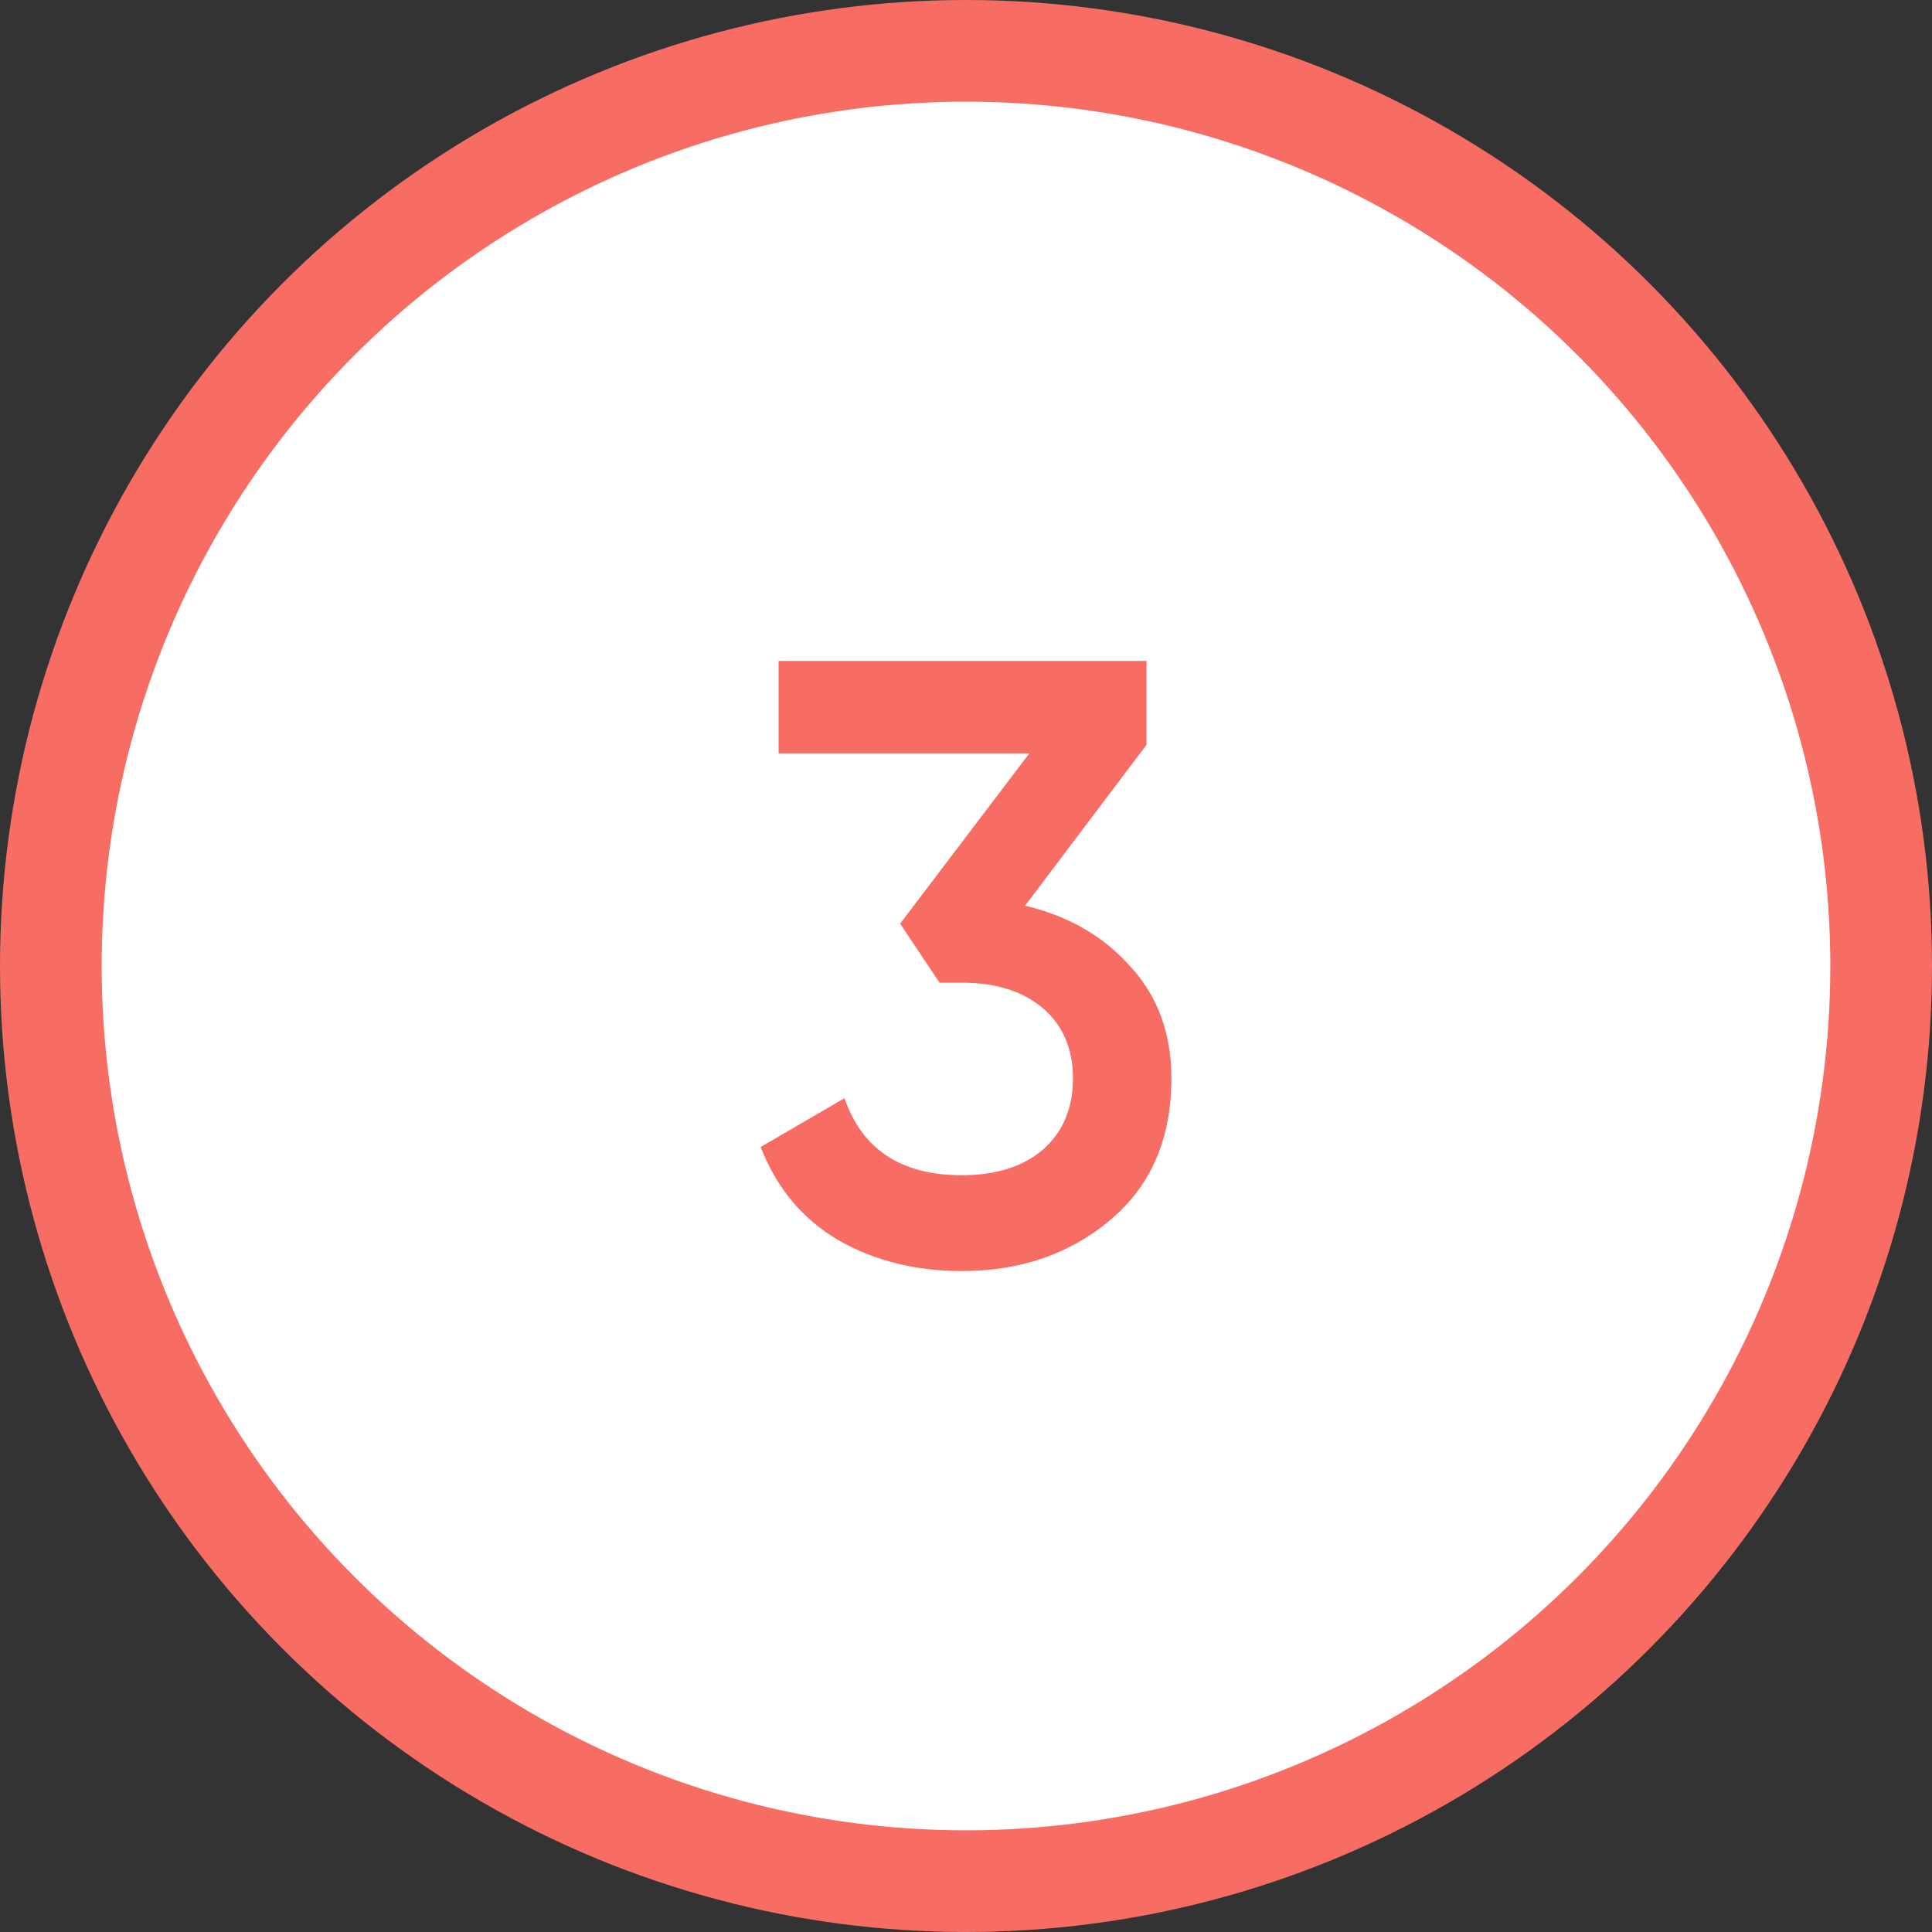
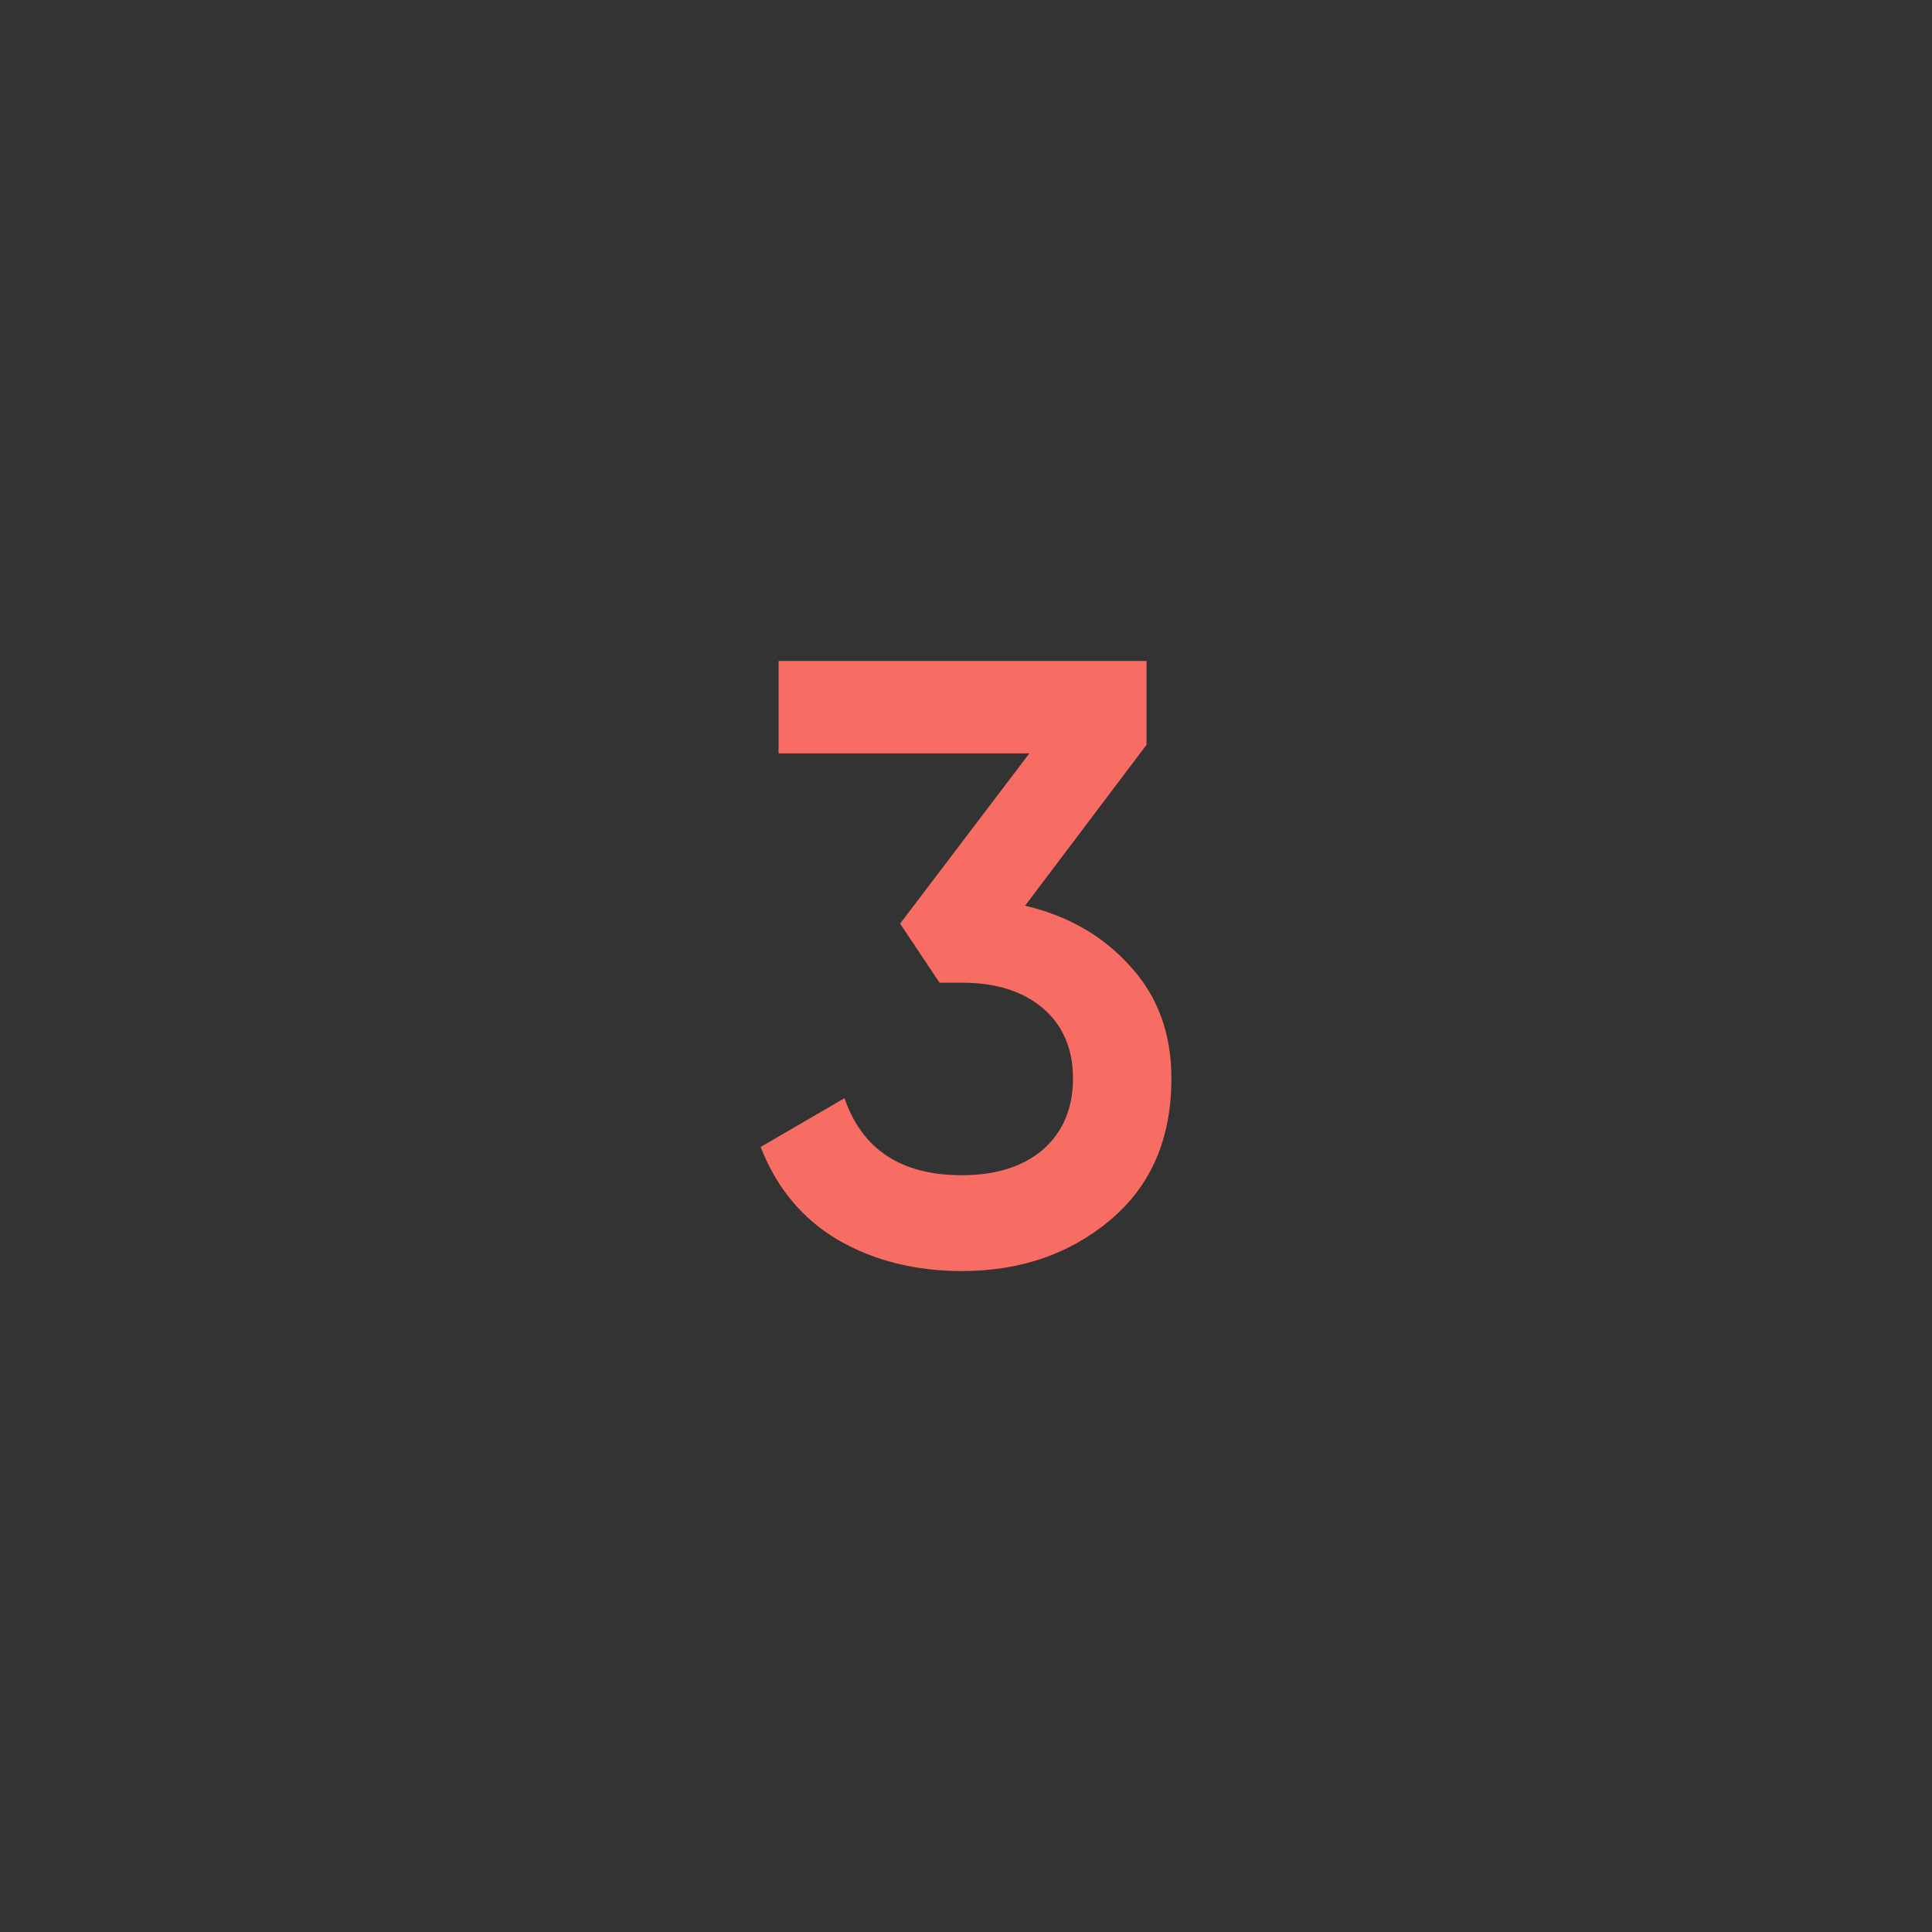
<svg xmlns="http://www.w3.org/2000/svg" width="38" height="38" viewBox="0 0 38 38" fill="none">
  <rect x="0" y="0" width="38" height="38" fill="#333333" stroke="none" />
-   <circle cx="19" cy="19" r="18" fill="white" stroke="#F76D63" stroke-width="2" />
  <path d="M20.162 17.814C21.014 18.015 21.704 18.414 22.232 19.008C22.77 19.592 23.04 20.327 23.04 21.213C23.04 22.391 22.641 23.317 21.845 23.99C21.048 24.663 20.072 25 18.916 25C18.007 25 17.199 24.798 16.492 24.394C15.786 23.979 15.275 23.367 14.961 22.56L16.61 21.6C16.958 22.61 17.727 23.115 18.916 23.115C19.589 23.115 20.122 22.947 20.515 22.61C20.908 22.262 21.104 21.797 21.104 21.213C21.104 20.63 20.908 20.17 20.515 19.833C20.122 19.497 19.589 19.328 18.916 19.328H18.479L17.704 18.167L20.246 14.818H15.314V13H22.551V14.649L20.162 17.814Z" fill="#F76D63" />
</svg>